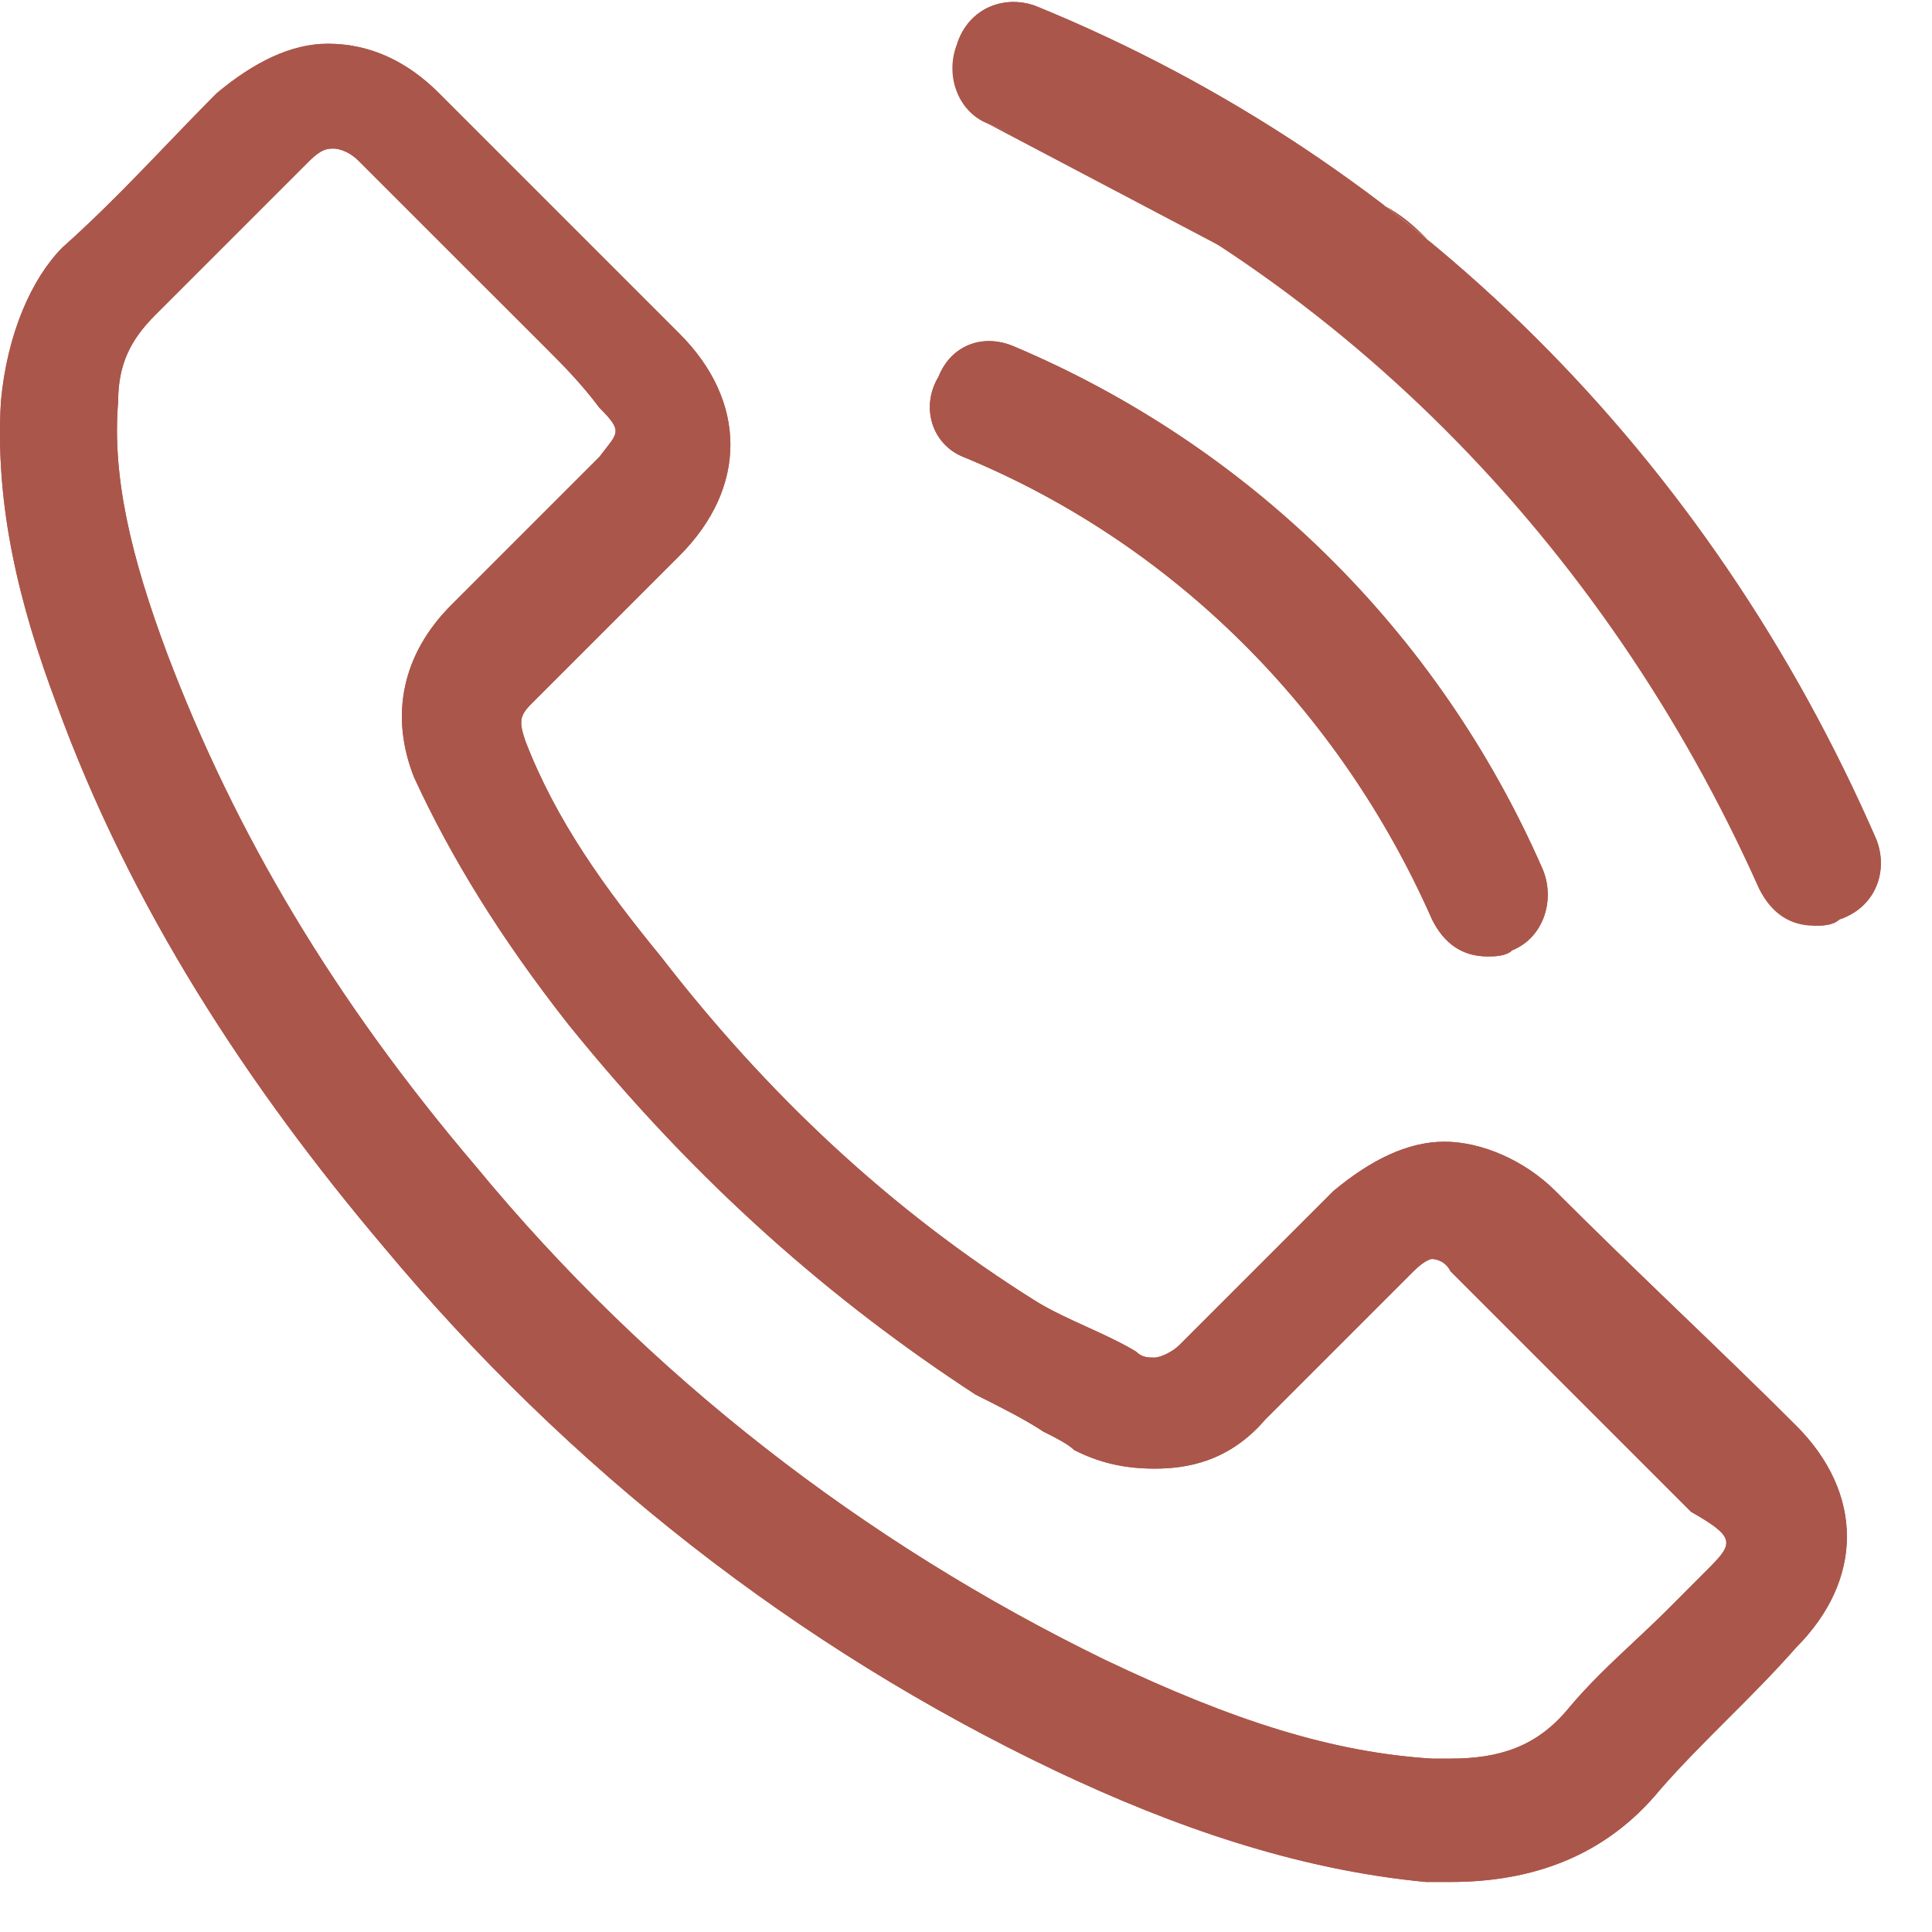
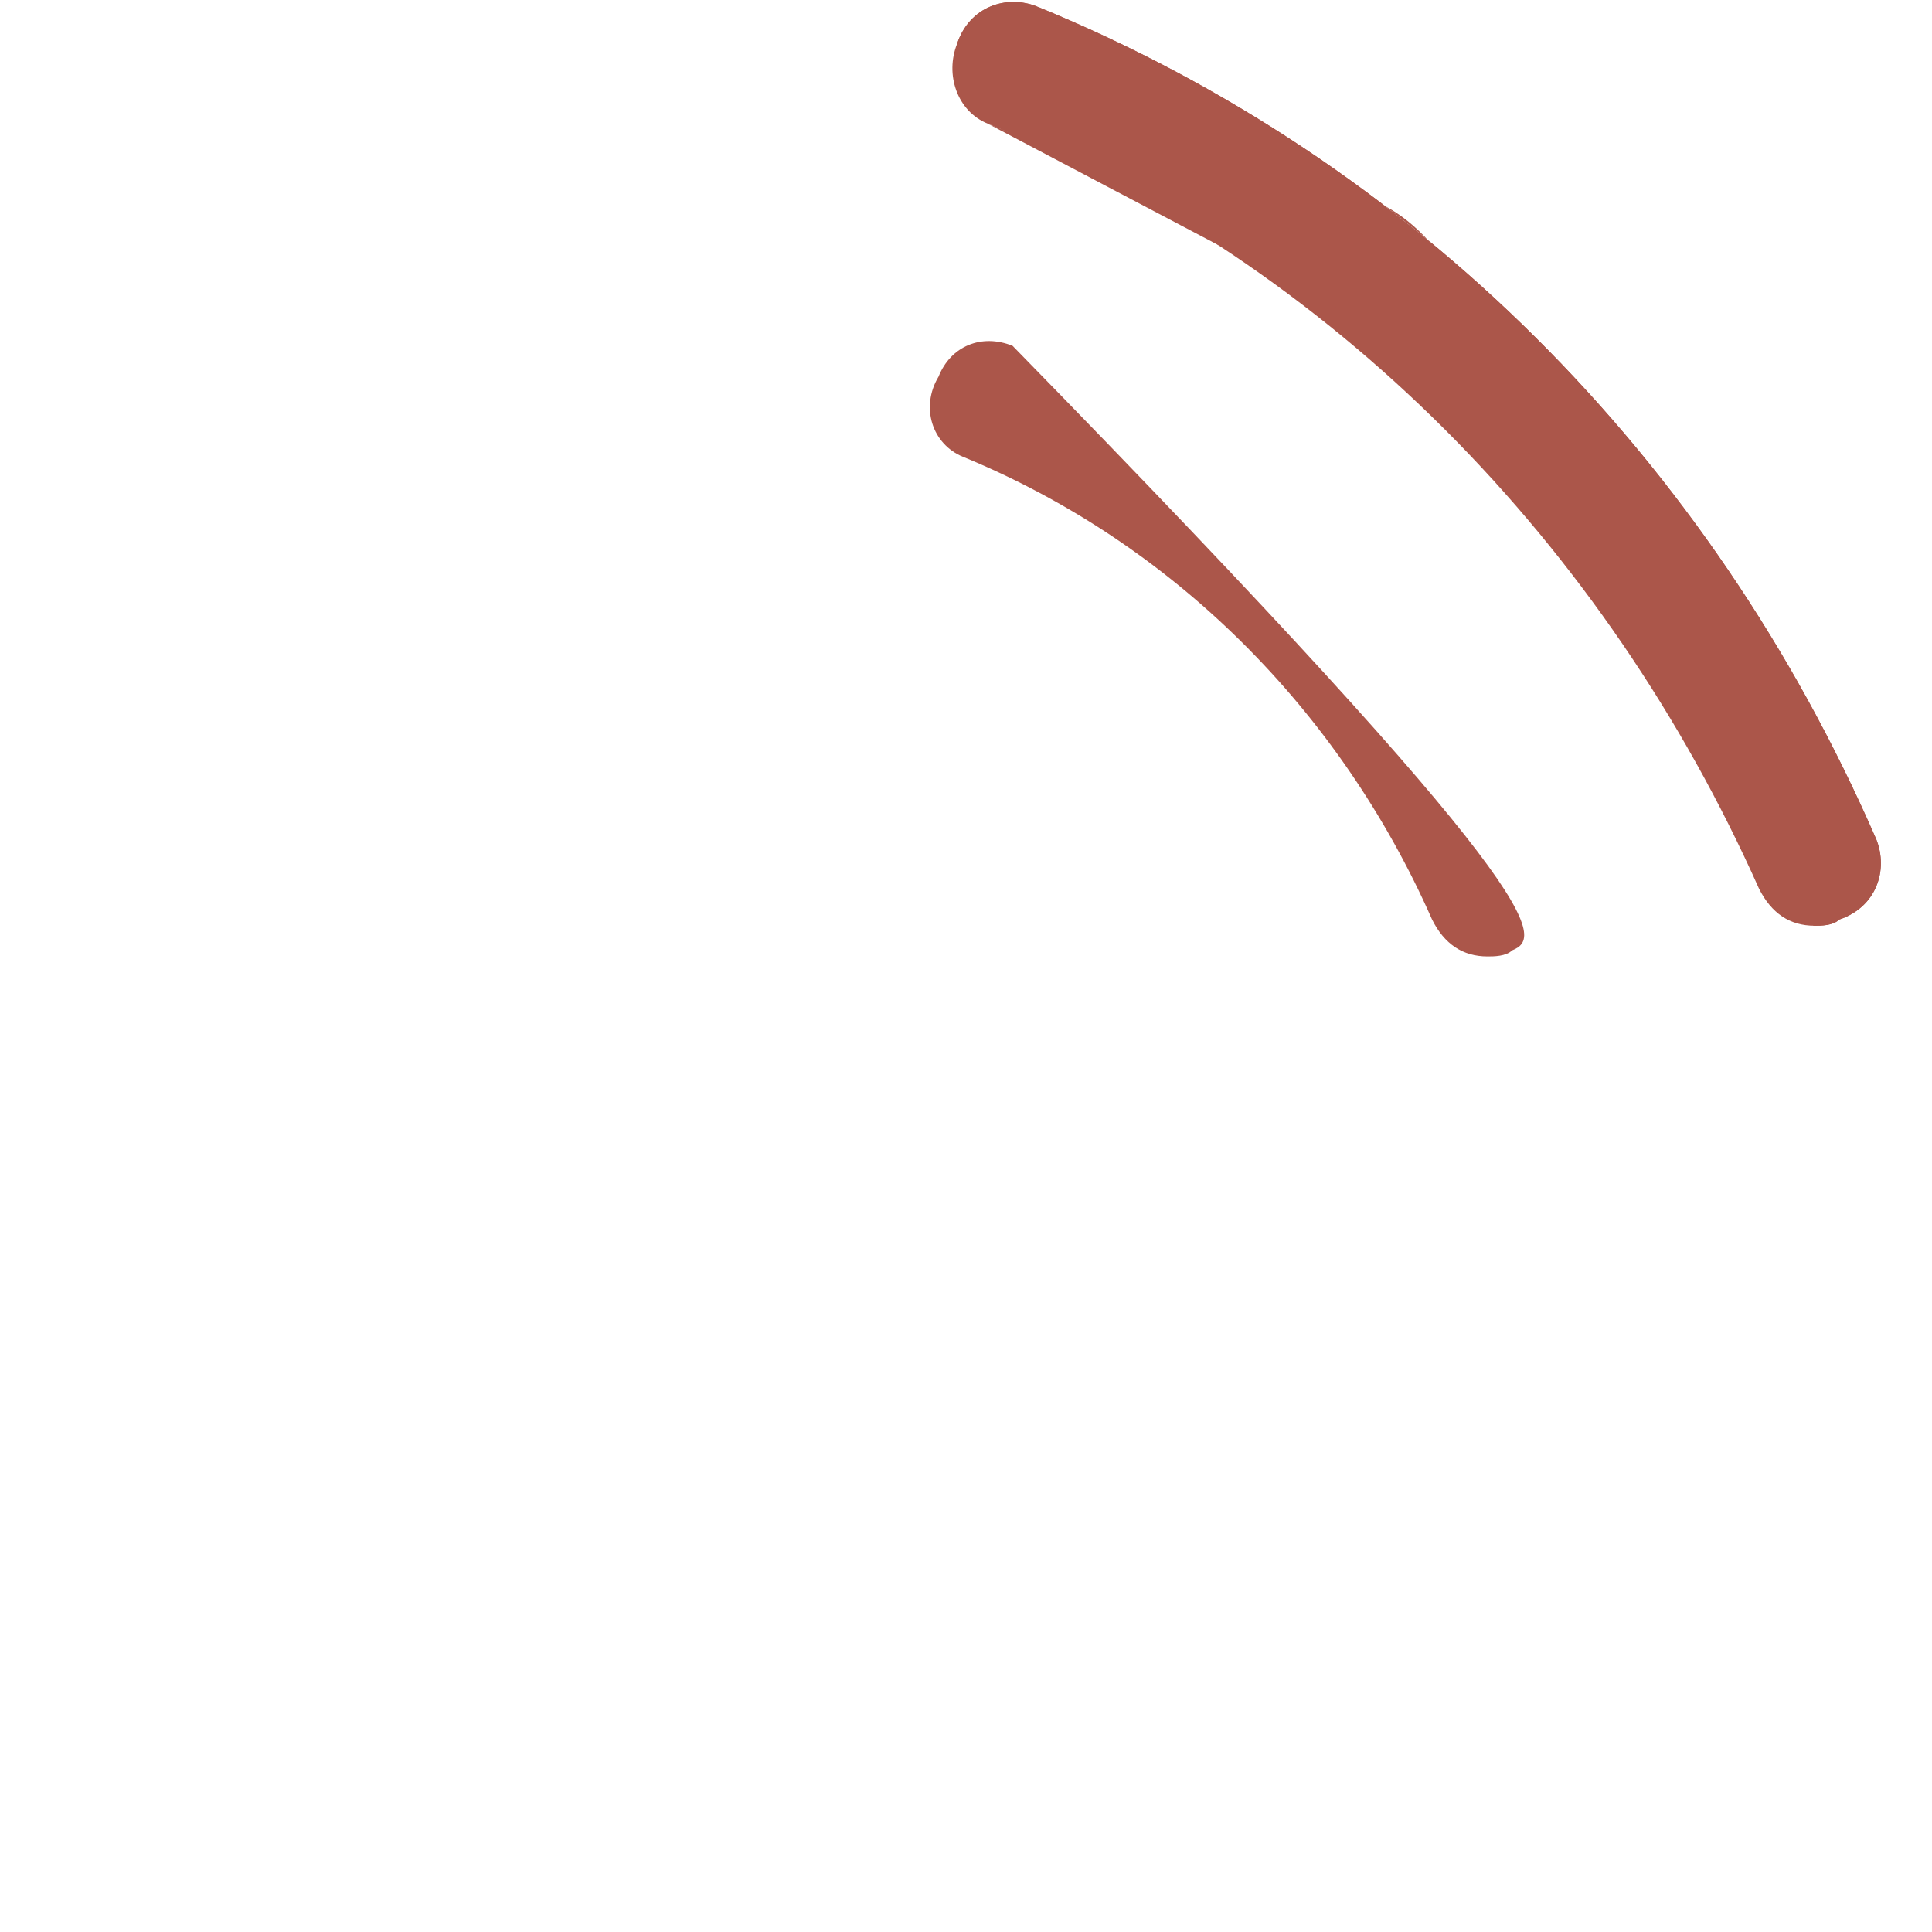
<svg xmlns="http://www.w3.org/2000/svg" width="19" height="19" viewBox="0 0 19 19" fill="none">
  <path d="M18.452 8.254C16.814 4.493 13.902 1.581 10.201 0.065C9.898 -0.057 9.534 0.065 9.413 0.429C9.291 0.732 9.413 1.096 9.716 1.217C13.113 2.612 15.783 5.342 17.299 8.74C17.421 8.982 17.602 9.104 17.845 9.104C17.906 9.104 18.027 9.104 18.088 9.043C18.452 8.922 18.573 8.558 18.452 8.254Z" fill="#AB564A" />
  <path fill-rule="evenodd" clip-rule="evenodd" d="M9.716 1.217C13.113 2.612 13.483 0.603 15 4L9.716 1.217ZM10.201 0.065C13.902 1.581 16.814 4.493 18.452 8.254C18.573 8.558 18.452 8.922 18.088 9.043C18.027 9.104 17.906 9.104 17.845 9.104C17.602 9.104 15.121 4.243 15 4M10.201 0.065C9.898 -0.057 9.534 0.065 9.413 0.429L10.201 0.065Z" fill="#AB564A" />
-   <path d="M9.472 4.493C11.535 5.342 13.173 6.98 14.083 9.042C14.204 9.285 14.386 9.406 14.629 9.406C14.689 9.406 14.811 9.406 14.871 9.346C15.175 9.224 15.296 8.86 15.175 8.557C14.143 6.191 12.263 4.371 9.958 3.401C9.654 3.279 9.351 3.401 9.23 3.704C9.048 4.007 9.169 4.371 9.472 4.493Z" fill="#AB564A" />
-   <path fill-rule="evenodd" clip-rule="evenodd" d="M14.083 9.042C13.173 6.98 11.535 5.342 9.472 4.493C9.169 4.371 9.048 4.007 9.23 3.704C9.351 3.401 9.654 3.279 9.958 3.401C12.263 4.371 14.143 6.191 15.175 8.557C15.296 8.86 15.175 9.224 14.871 9.346C14.811 9.406 14.689 9.406 14.629 9.406C14.386 9.406 14.204 9.285 14.083 9.042Z" fill="#AB564A" />
-   <path d="M15.297 11.713C14.993 11.41 14.569 11.228 14.205 11.228C13.841 11.228 13.477 11.41 13.113 11.713C12.627 12.199 12.142 12.684 11.596 13.23C11.536 13.291 11.414 13.351 11.354 13.351C11.293 13.351 11.232 13.351 11.171 13.291C10.868 13.109 10.504 12.987 10.201 12.805C8.745 11.896 7.532 10.743 6.5 9.408C5.954 8.741 5.469 8.074 5.166 7.285C5.105 7.103 5.105 7.042 5.226 6.921C5.712 6.436 6.197 5.95 6.682 5.465C7.35 4.798 7.35 3.948 6.682 3.281C6.318 2.917 5.894 2.493 5.53 2.129C5.105 1.704 4.741 1.34 4.316 0.915C4.013 0.612 3.649 0.43 3.224 0.43C2.861 0.43 2.497 0.612 2.133 0.915C1.647 1.401 1.162 1.947 0.616 2.432C0.313 2.735 0.07 3.281 0.009 3.948C-0.051 4.98 0.191 5.95 0.555 6.921C1.283 8.923 2.436 10.682 3.77 12.259C5.59 14.443 7.835 16.203 10.383 17.416C11.536 17.962 12.749 18.387 14.023 18.508C14.083 18.508 14.205 18.508 14.265 18.508C15.054 18.508 15.782 18.265 16.328 17.598C16.753 17.113 17.238 16.688 17.663 16.203C18.33 15.535 18.33 14.686 17.663 14.019C16.935 13.291 16.085 12.502 15.297 11.713ZM16.813 15.414C16.692 15.535 16.51 15.717 16.389 15.839C16.085 16.142 15.721 16.445 15.418 16.809C15.115 17.173 14.751 17.295 14.265 17.295C14.205 17.295 14.144 17.295 14.083 17.295C13.113 17.234 12.142 16.931 10.868 16.324C8.502 15.171 6.379 13.533 4.68 11.471C3.285 9.833 2.315 8.195 1.647 6.436C1.283 5.465 1.101 4.676 1.162 3.948C1.162 3.584 1.283 3.342 1.526 3.099C1.829 2.796 2.133 2.493 2.436 2.189C2.618 2.007 2.8 1.825 3.042 1.583C3.164 1.461 3.224 1.461 3.285 1.461C3.285 1.461 3.406 1.461 3.528 1.583C3.77 1.825 4.074 2.129 4.316 2.371L4.741 2.796C4.923 2.978 5.166 3.22 5.348 3.402C5.53 3.584 5.712 3.766 5.894 4.009C6.136 4.252 6.076 4.252 5.894 4.494L5.712 4.676C5.287 5.101 4.862 5.526 4.438 5.95C3.952 6.436 3.831 7.042 4.074 7.649C4.438 8.438 4.923 9.226 5.59 10.075C6.864 11.653 8.199 12.805 9.594 13.715C9.837 13.837 10.079 13.958 10.261 14.079C10.383 14.14 10.504 14.201 10.565 14.261C10.807 14.383 11.05 14.443 11.354 14.443C11.657 14.443 12.082 14.383 12.445 13.958C12.931 13.473 13.416 12.987 13.901 12.502C14.023 12.381 14.083 12.381 14.083 12.381C14.083 12.381 14.205 12.381 14.265 12.502C15.054 13.291 15.843 14.079 16.631 14.868C17.056 15.111 17.056 15.171 16.813 15.414Z" fill="#AB564A" />
-   <path fill-rule="evenodd" clip-rule="evenodd" d="M5.166 7.285C5.105 7.103 5.105 7.042 5.226 6.921L6.682 5.465C7.35 4.798 7.35 3.948 6.682 3.281L4.316 0.915C4.013 0.612 3.649 0.43 3.224 0.43C2.861 0.43 2.497 0.612 2.133 0.915C1.973 1.075 1.813 1.241 1.652 1.409C1.321 1.753 0.982 2.106 0.616 2.432C0.313 2.735 0.07 3.281 0.009 3.948C-0.051 4.98 0.191 5.95 0.555 6.921C1.283 8.923 2.436 10.682 3.77 12.259C5.59 14.443 7.835 16.203 10.383 17.416C11.536 17.962 12.749 18.387 14.023 18.508H14.265C15.054 18.508 15.782 18.265 16.328 17.598C16.54 17.355 16.768 17.128 16.995 16.9C17.223 16.673 17.45 16.445 17.663 16.203C18.33 15.535 18.33 14.686 17.663 14.019C17.306 13.662 16.92 13.291 16.526 12.912C16.117 12.518 15.699 12.116 15.297 11.713C14.993 11.41 14.569 11.228 14.205 11.228C13.841 11.228 13.477 11.41 13.113 11.713L11.596 13.23C11.536 13.291 11.414 13.351 11.354 13.351C11.293 13.351 11.232 13.351 11.171 13.291C11.02 13.2 10.853 13.124 10.686 13.048C10.519 12.972 10.352 12.896 10.201 12.805C8.745 11.896 7.532 10.743 6.5 9.408C5.954 8.741 5.469 8.074 5.166 7.285ZM13.901 12.502C14.023 12.381 14.083 12.381 14.083 12.381C14.083 12.381 14.205 12.381 14.265 12.502L16.631 14.868C17.056 15.111 17.056 15.171 16.813 15.414L16.389 15.839C16.29 15.938 16.184 16.037 16.077 16.138C15.854 16.346 15.622 16.564 15.418 16.809C15.115 17.173 14.751 17.295 14.265 17.295H14.083C13.113 17.234 12.142 16.931 10.868 16.324C8.502 15.171 6.379 13.533 4.68 11.471C3.285 9.833 2.315 8.195 1.647 6.436C1.283 5.465 1.101 4.676 1.162 3.948C1.162 3.584 1.283 3.342 1.526 3.099L3.042 1.583C3.164 1.461 3.224 1.461 3.285 1.461C3.285 1.461 3.406 1.461 3.528 1.583L5.348 3.402C5.53 3.584 5.712 3.766 5.894 4.009C6.107 4.222 6.086 4.248 5.955 4.415C5.937 4.438 5.916 4.465 5.894 4.494L4.438 5.95C3.952 6.436 3.831 7.042 4.074 7.649C4.438 8.438 4.923 9.226 5.59 10.075C6.864 11.653 8.199 12.805 9.594 13.715C9.837 13.837 10.079 13.958 10.261 14.079C10.383 14.14 10.504 14.201 10.565 14.261C10.807 14.383 11.05 14.443 11.354 14.443C11.657 14.443 12.082 14.383 12.445 13.958L13.901 12.502Z" fill="#AB564A" />
+   <path fill-rule="evenodd" clip-rule="evenodd" d="M14.083 9.042C13.173 6.98 11.535 5.342 9.472 4.493C9.169 4.371 9.048 4.007 9.23 3.704C9.351 3.401 9.654 3.279 9.958 3.401C15.296 8.86 15.175 9.224 14.871 9.346C14.811 9.406 14.689 9.406 14.629 9.406C14.386 9.406 14.204 9.285 14.083 9.042Z" fill="#AB564A" />
</svg>